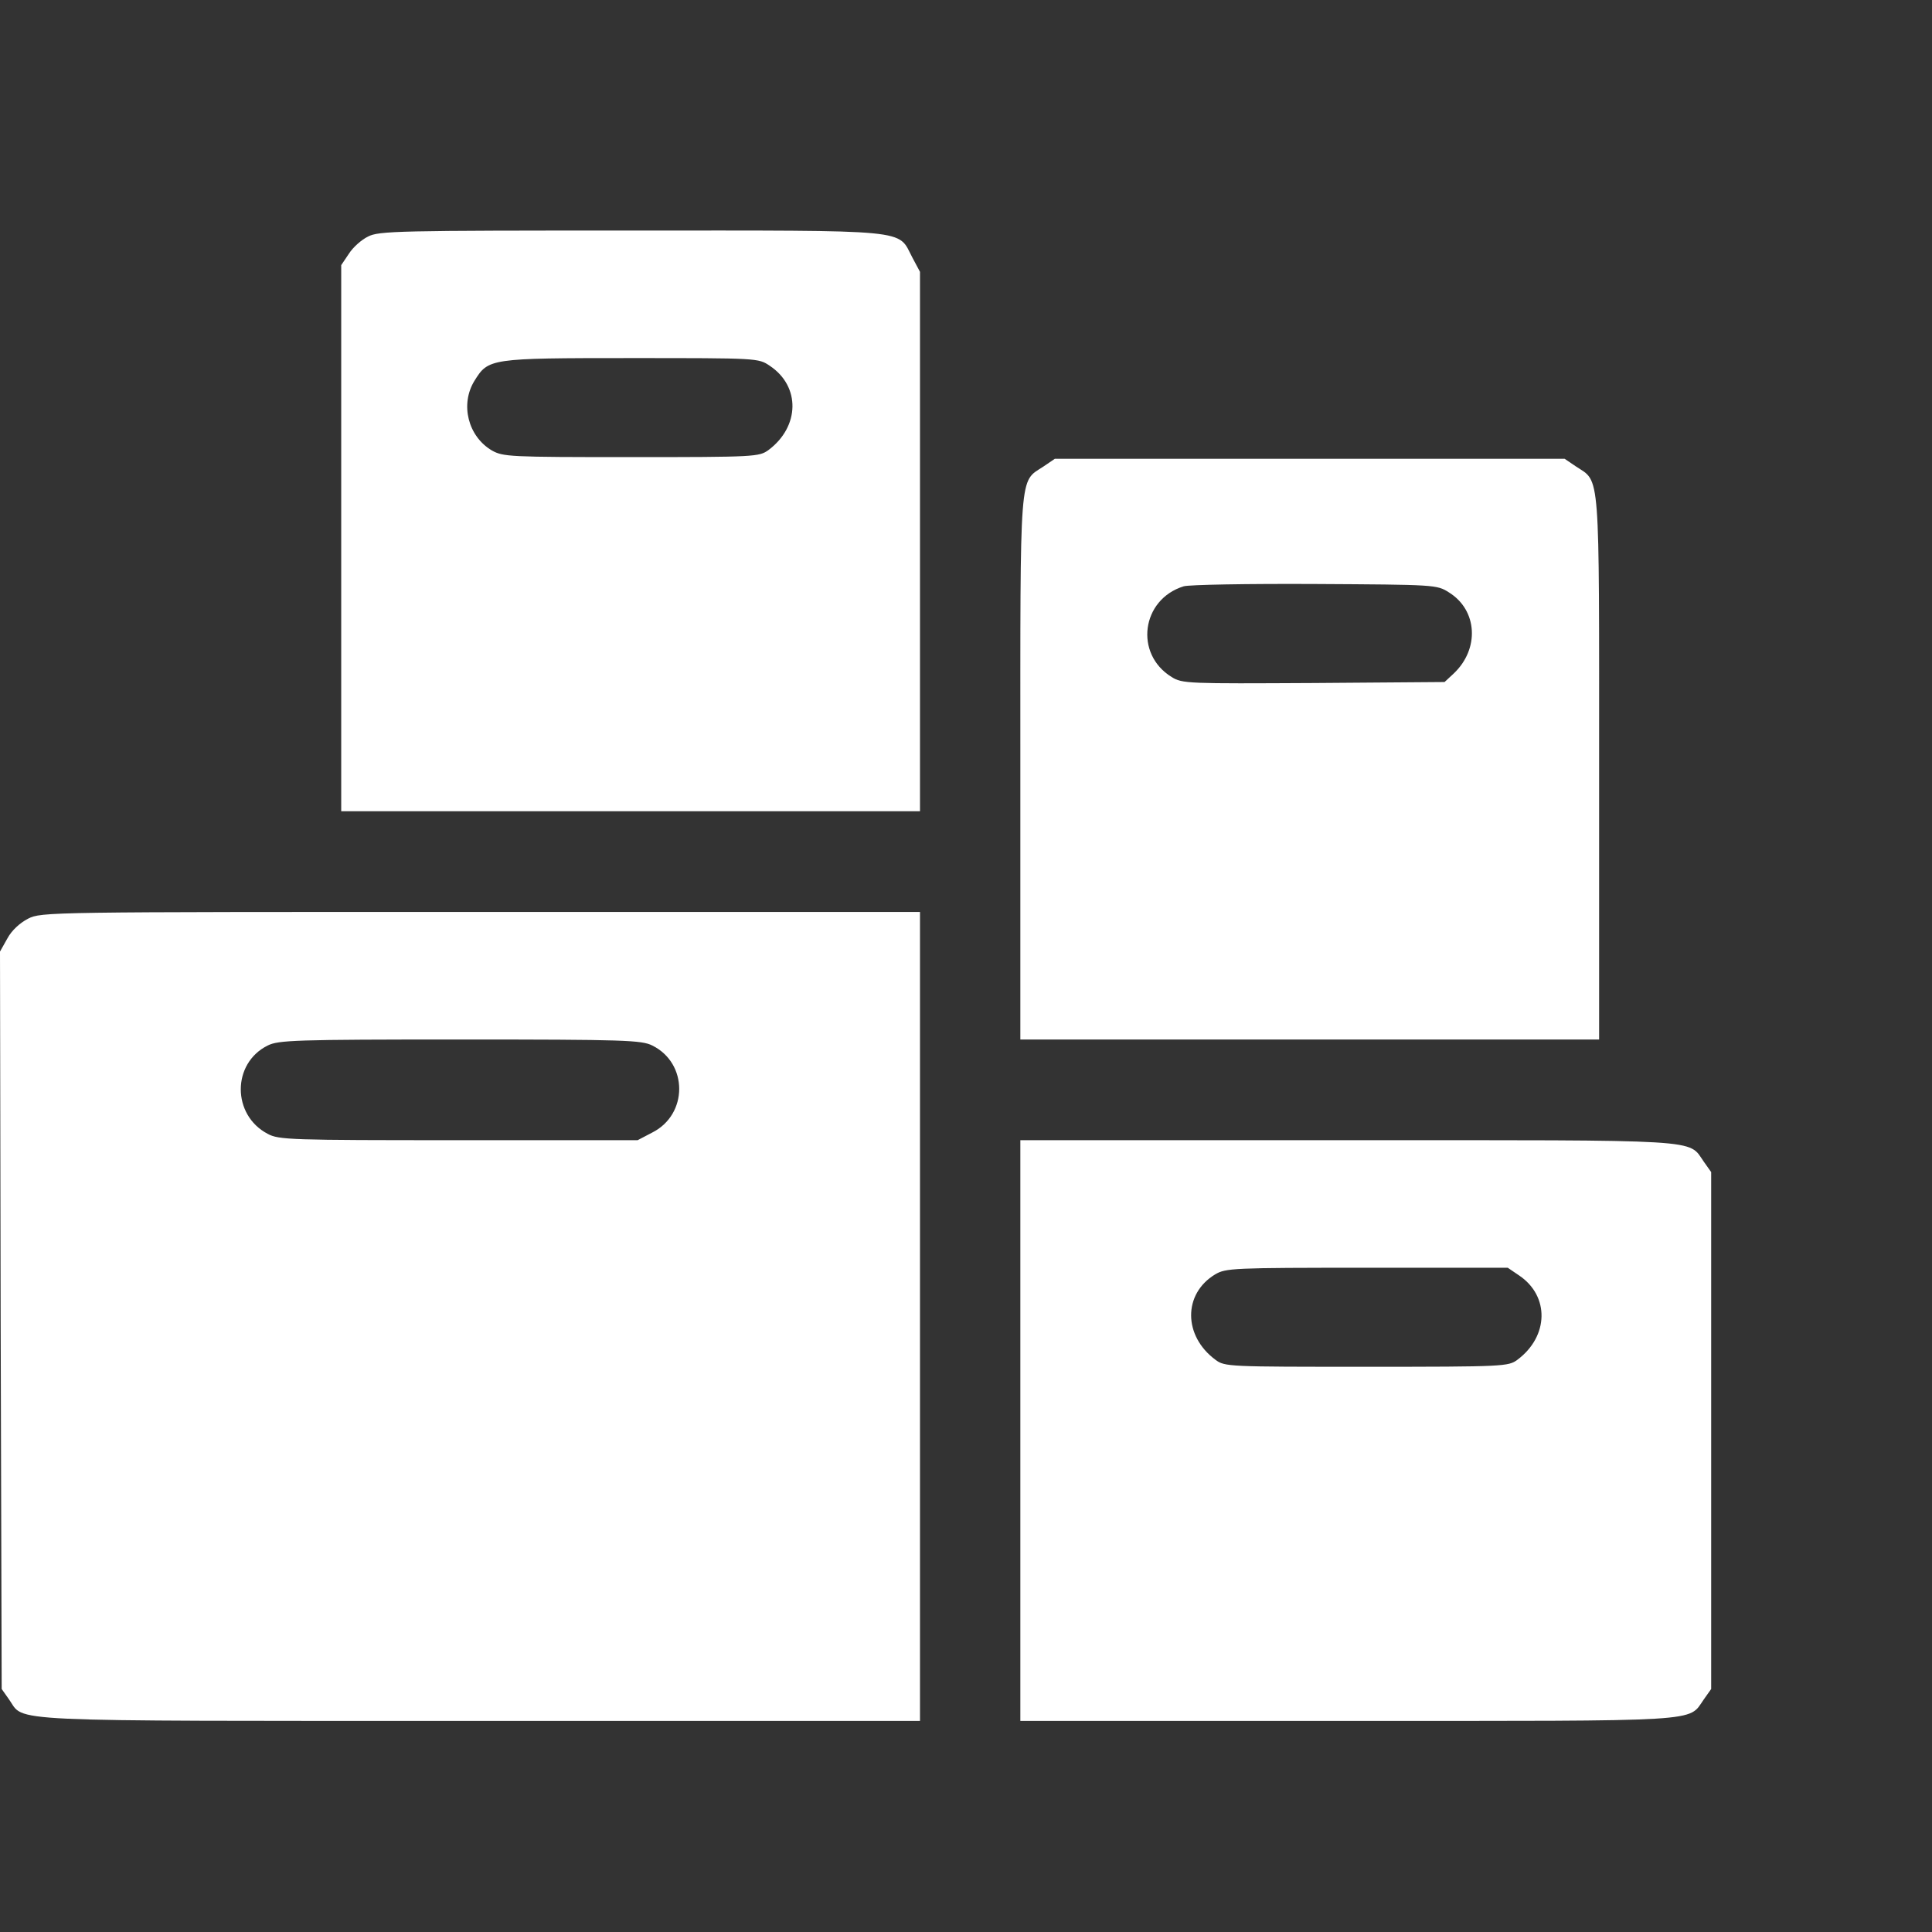
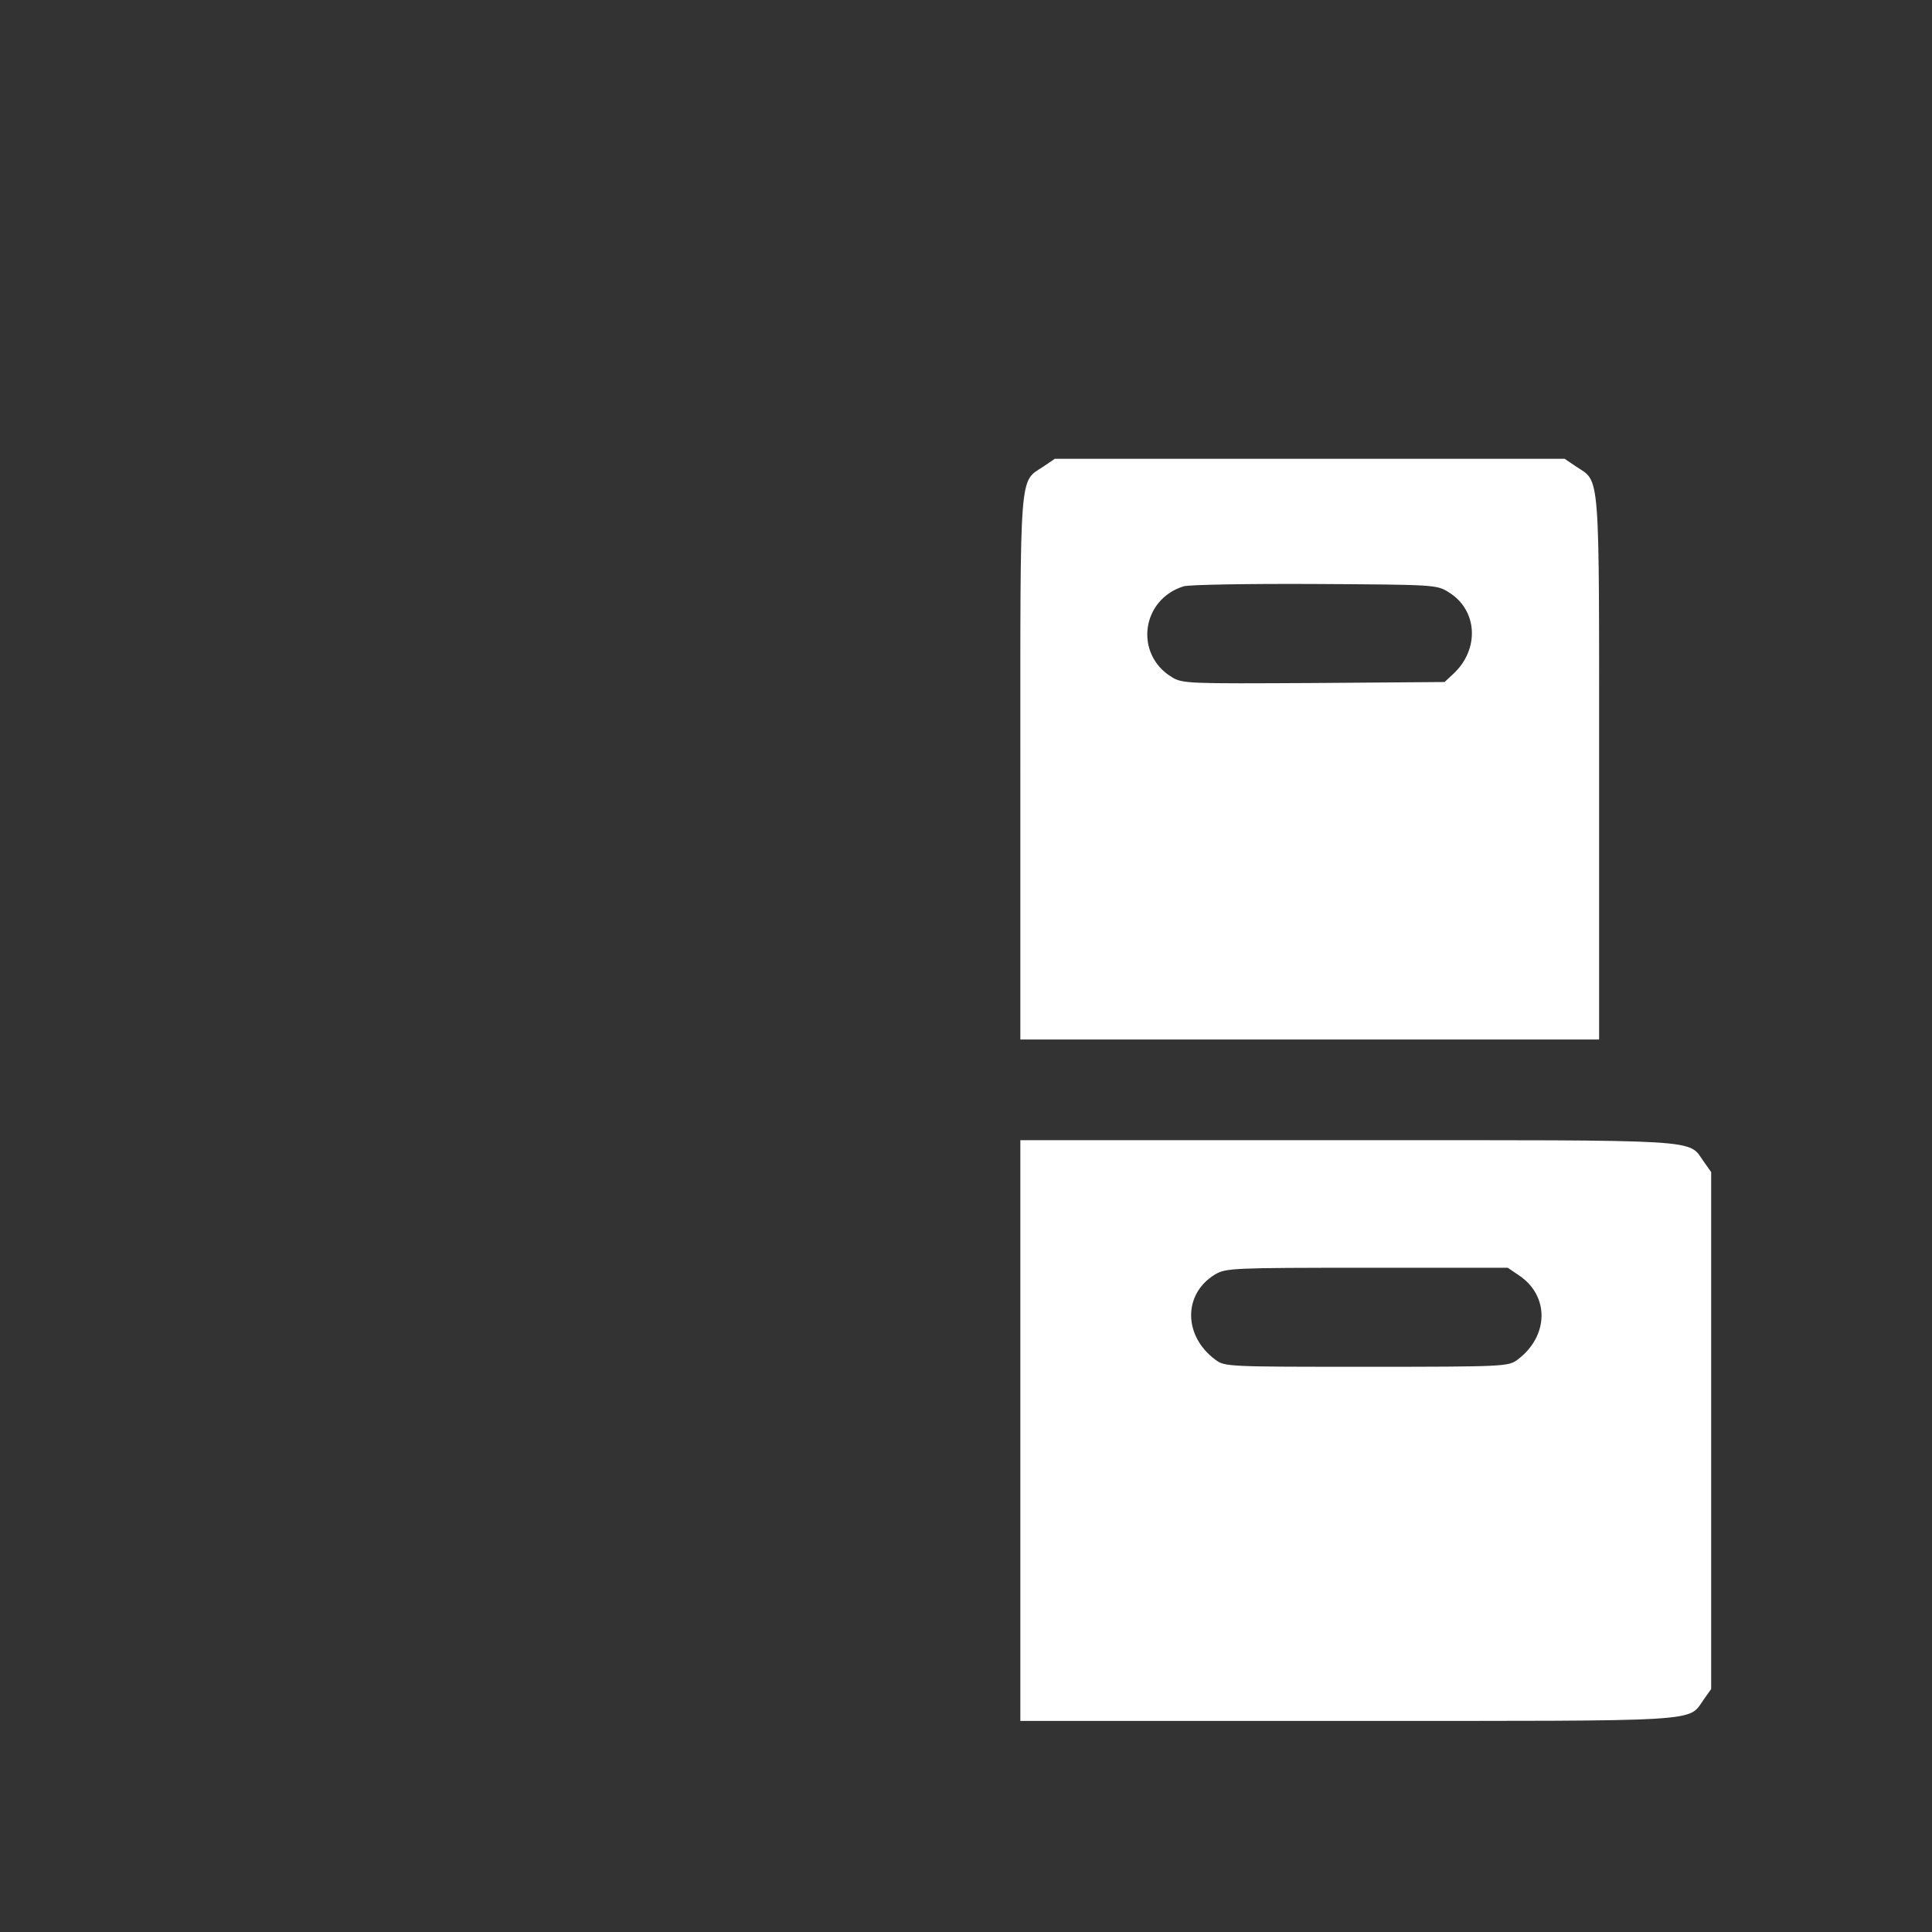
<svg xmlns="http://www.w3.org/2000/svg" width="70" height="70" viewBox="0 0 70 70" fill="none">
  <rect x="0" y="0" width="70" height="70" fill="#333333" stroke="none" />
-   <path d="M13.333 8.572C13.103 8.681 12.787 8.961 12.642 9.192L12.363 9.606V19.493V29.393H22.848H33.333V19.627V9.849L33.054 9.326C32.509 8.292 33.151 8.353 22.848 8.353C14.436 8.353 13.721 8.365 13.333 8.572ZM27.891 13.254C29.006 13.996 28.982 15.455 27.842 16.307C27.503 16.55 27.369 16.562 22.872 16.562C18.436 16.562 18.23 16.55 17.818 16.319C16.957 15.808 16.666 14.653 17.188 13.801C17.697 12.987 17.721 12.974 22.86 12.974C27.466 12.974 27.478 12.974 27.891 13.254Z" fill="white" />
  <path d="M37.806 16.903C36.921 17.486 36.969 16.89 36.969 27.836V37.663H47.454H57.939V27.836C57.939 16.89 57.987 17.486 57.103 16.903L56.69 16.623H47.454H38.218L37.806 16.903ZM52.496 21.463C53.539 22.108 53.612 23.519 52.666 24.407L52.339 24.711L47.599 24.747C43.03 24.771 42.836 24.771 42.448 24.528C41.09 23.689 41.357 21.719 42.884 21.244C43.066 21.184 45.2 21.147 47.636 21.159C51.999 21.184 52.06 21.184 52.496 21.463Z" fill="white" />
-   <path d="M1.018 33.285C0.715 33.443 0.424 33.71 0.267 34.002L0 34.477L0.024 47.842L0.061 61.196L0.327 61.573C0.921 62.4 -0.279 62.352 17.382 62.352H33.333V47.696V33.041H17.43C1.709 33.041 1.503 33.041 1.018 33.285ZM23.636 37.882C24.933 38.526 24.933 40.375 23.636 41.032L23.103 41.311H16.606C10.521 41.311 10.097 41.299 9.697 41.08C8.4 40.399 8.4 38.526 9.697 37.882C10.085 37.687 10.679 37.663 16.667 37.663C22.654 37.663 23.248 37.687 23.636 37.882Z" fill="white" />
  <path d="M36.969 51.831V62.352H48.799C61.89 62.352 61.151 62.4 61.732 61.573L61.999 61.196V51.831V42.467L61.732 42.09C61.151 41.263 61.89 41.311 48.799 41.311H36.969V51.831ZM55.041 46.213C56.145 46.955 56.12 48.414 54.981 49.265C54.654 49.509 54.508 49.521 49.514 49.521C44.496 49.521 44.375 49.521 44.035 49.265C42.872 48.402 42.86 46.882 44.023 46.176C44.411 45.945 44.654 45.933 49.526 45.933H54.629L55.041 46.213Z" fill="white" />
</svg>